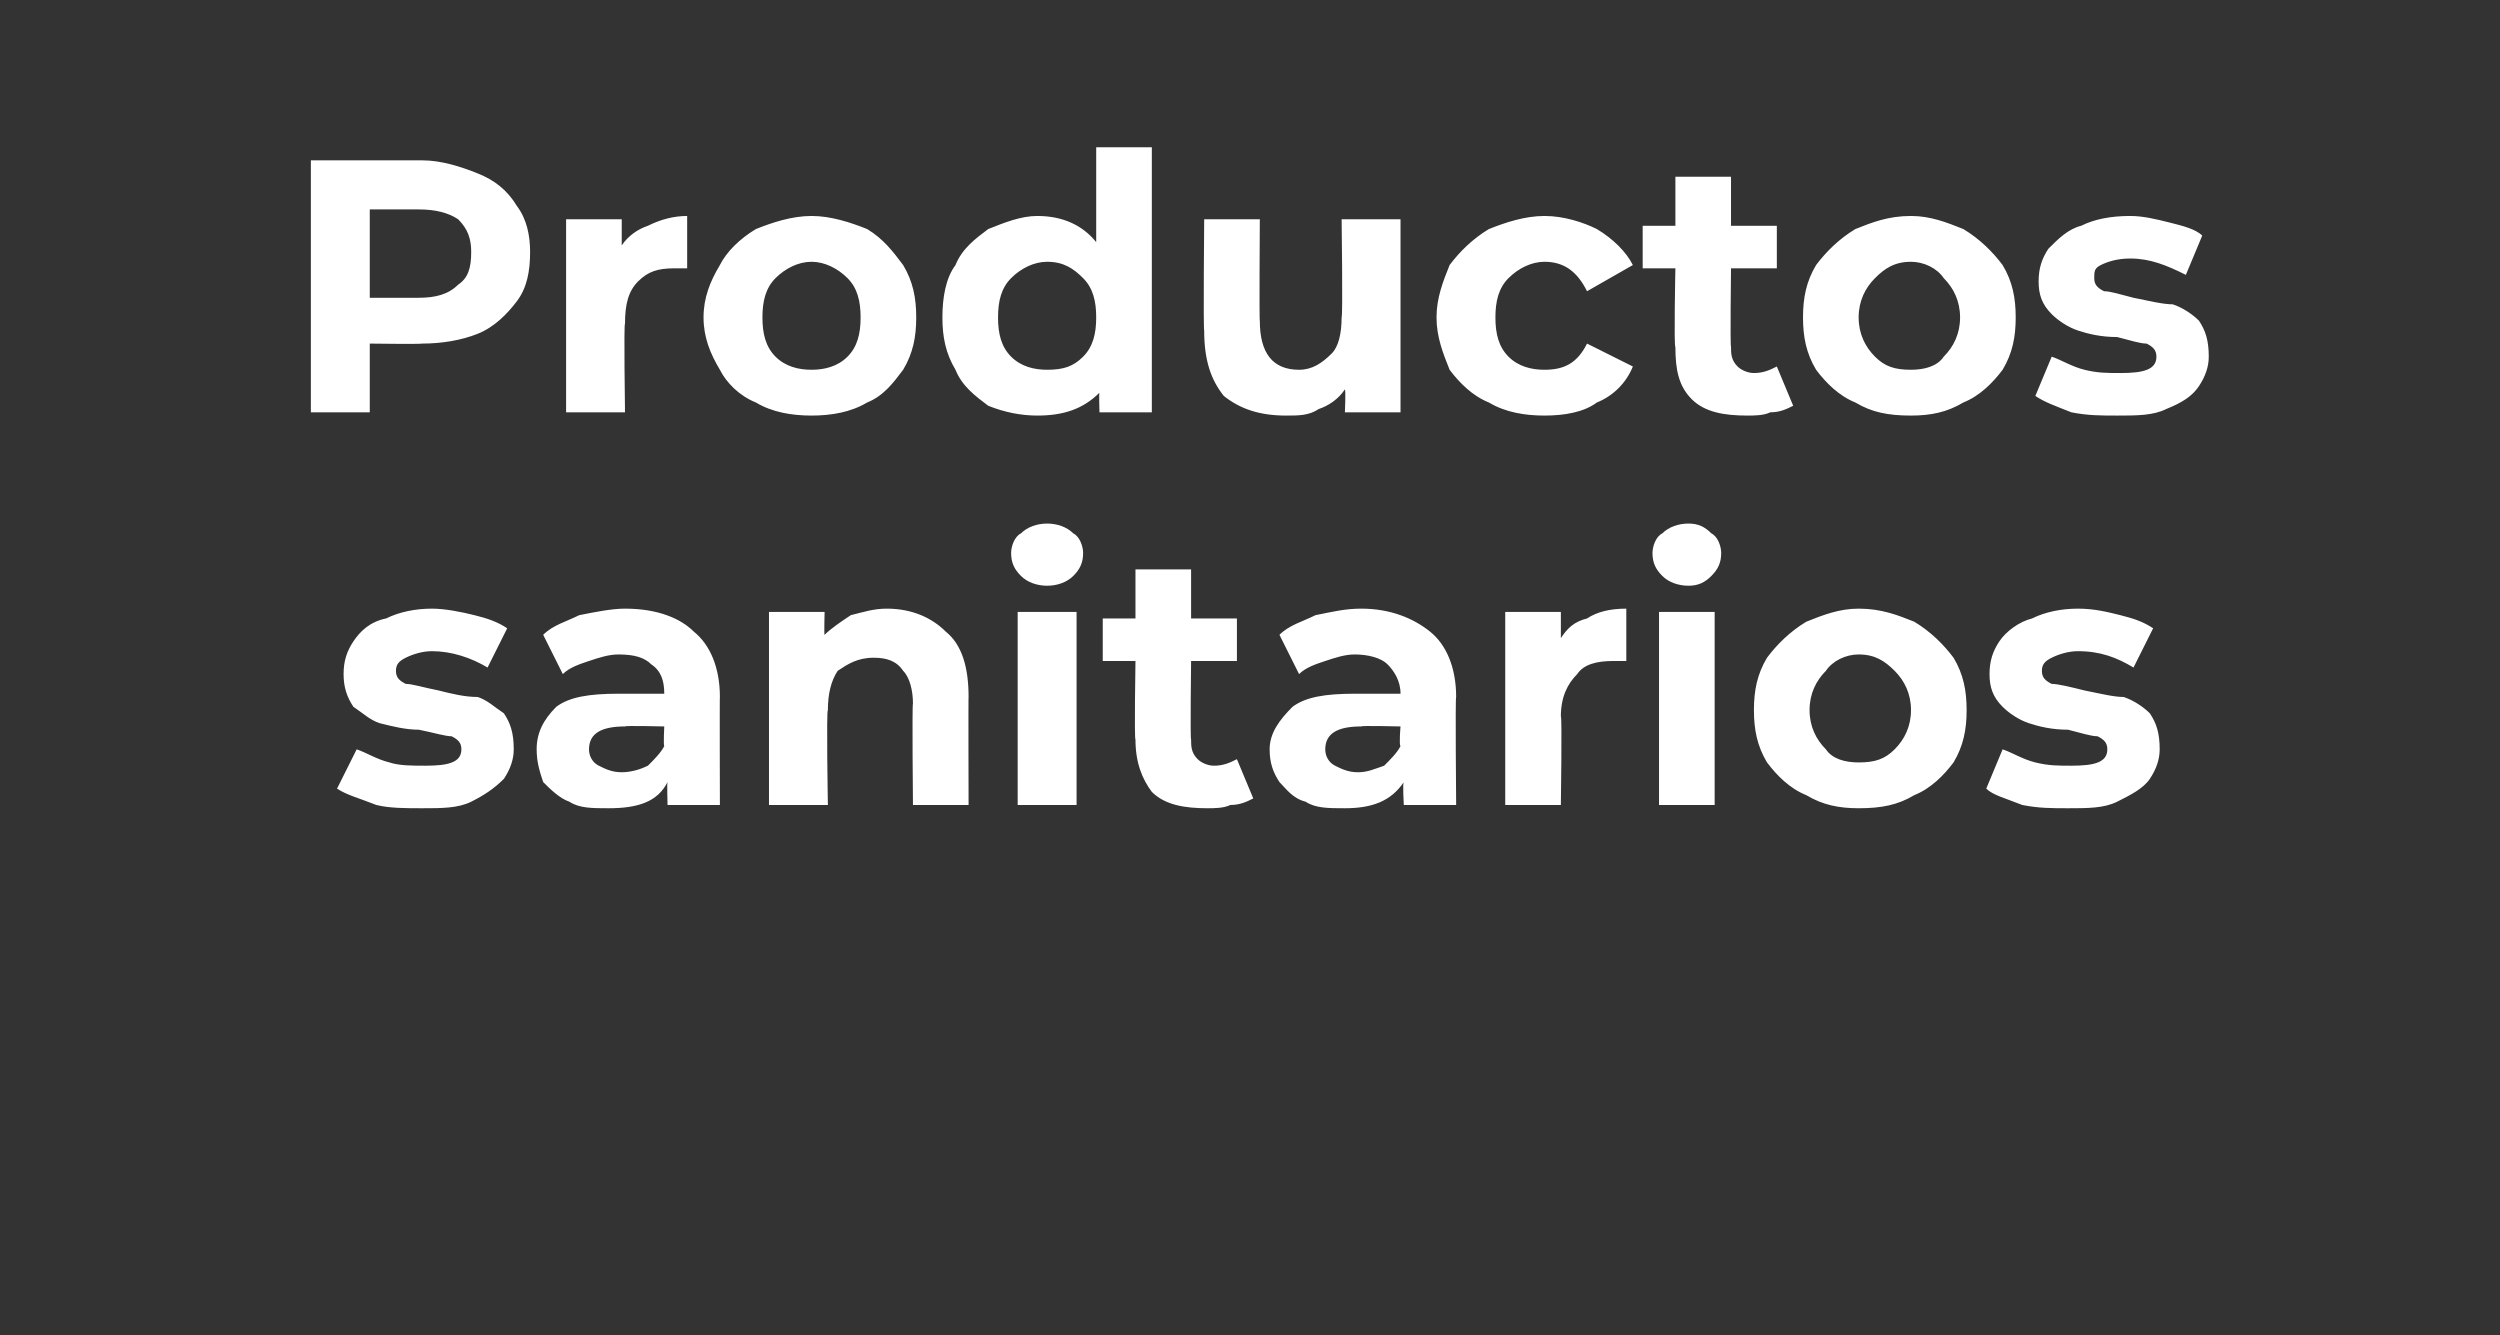
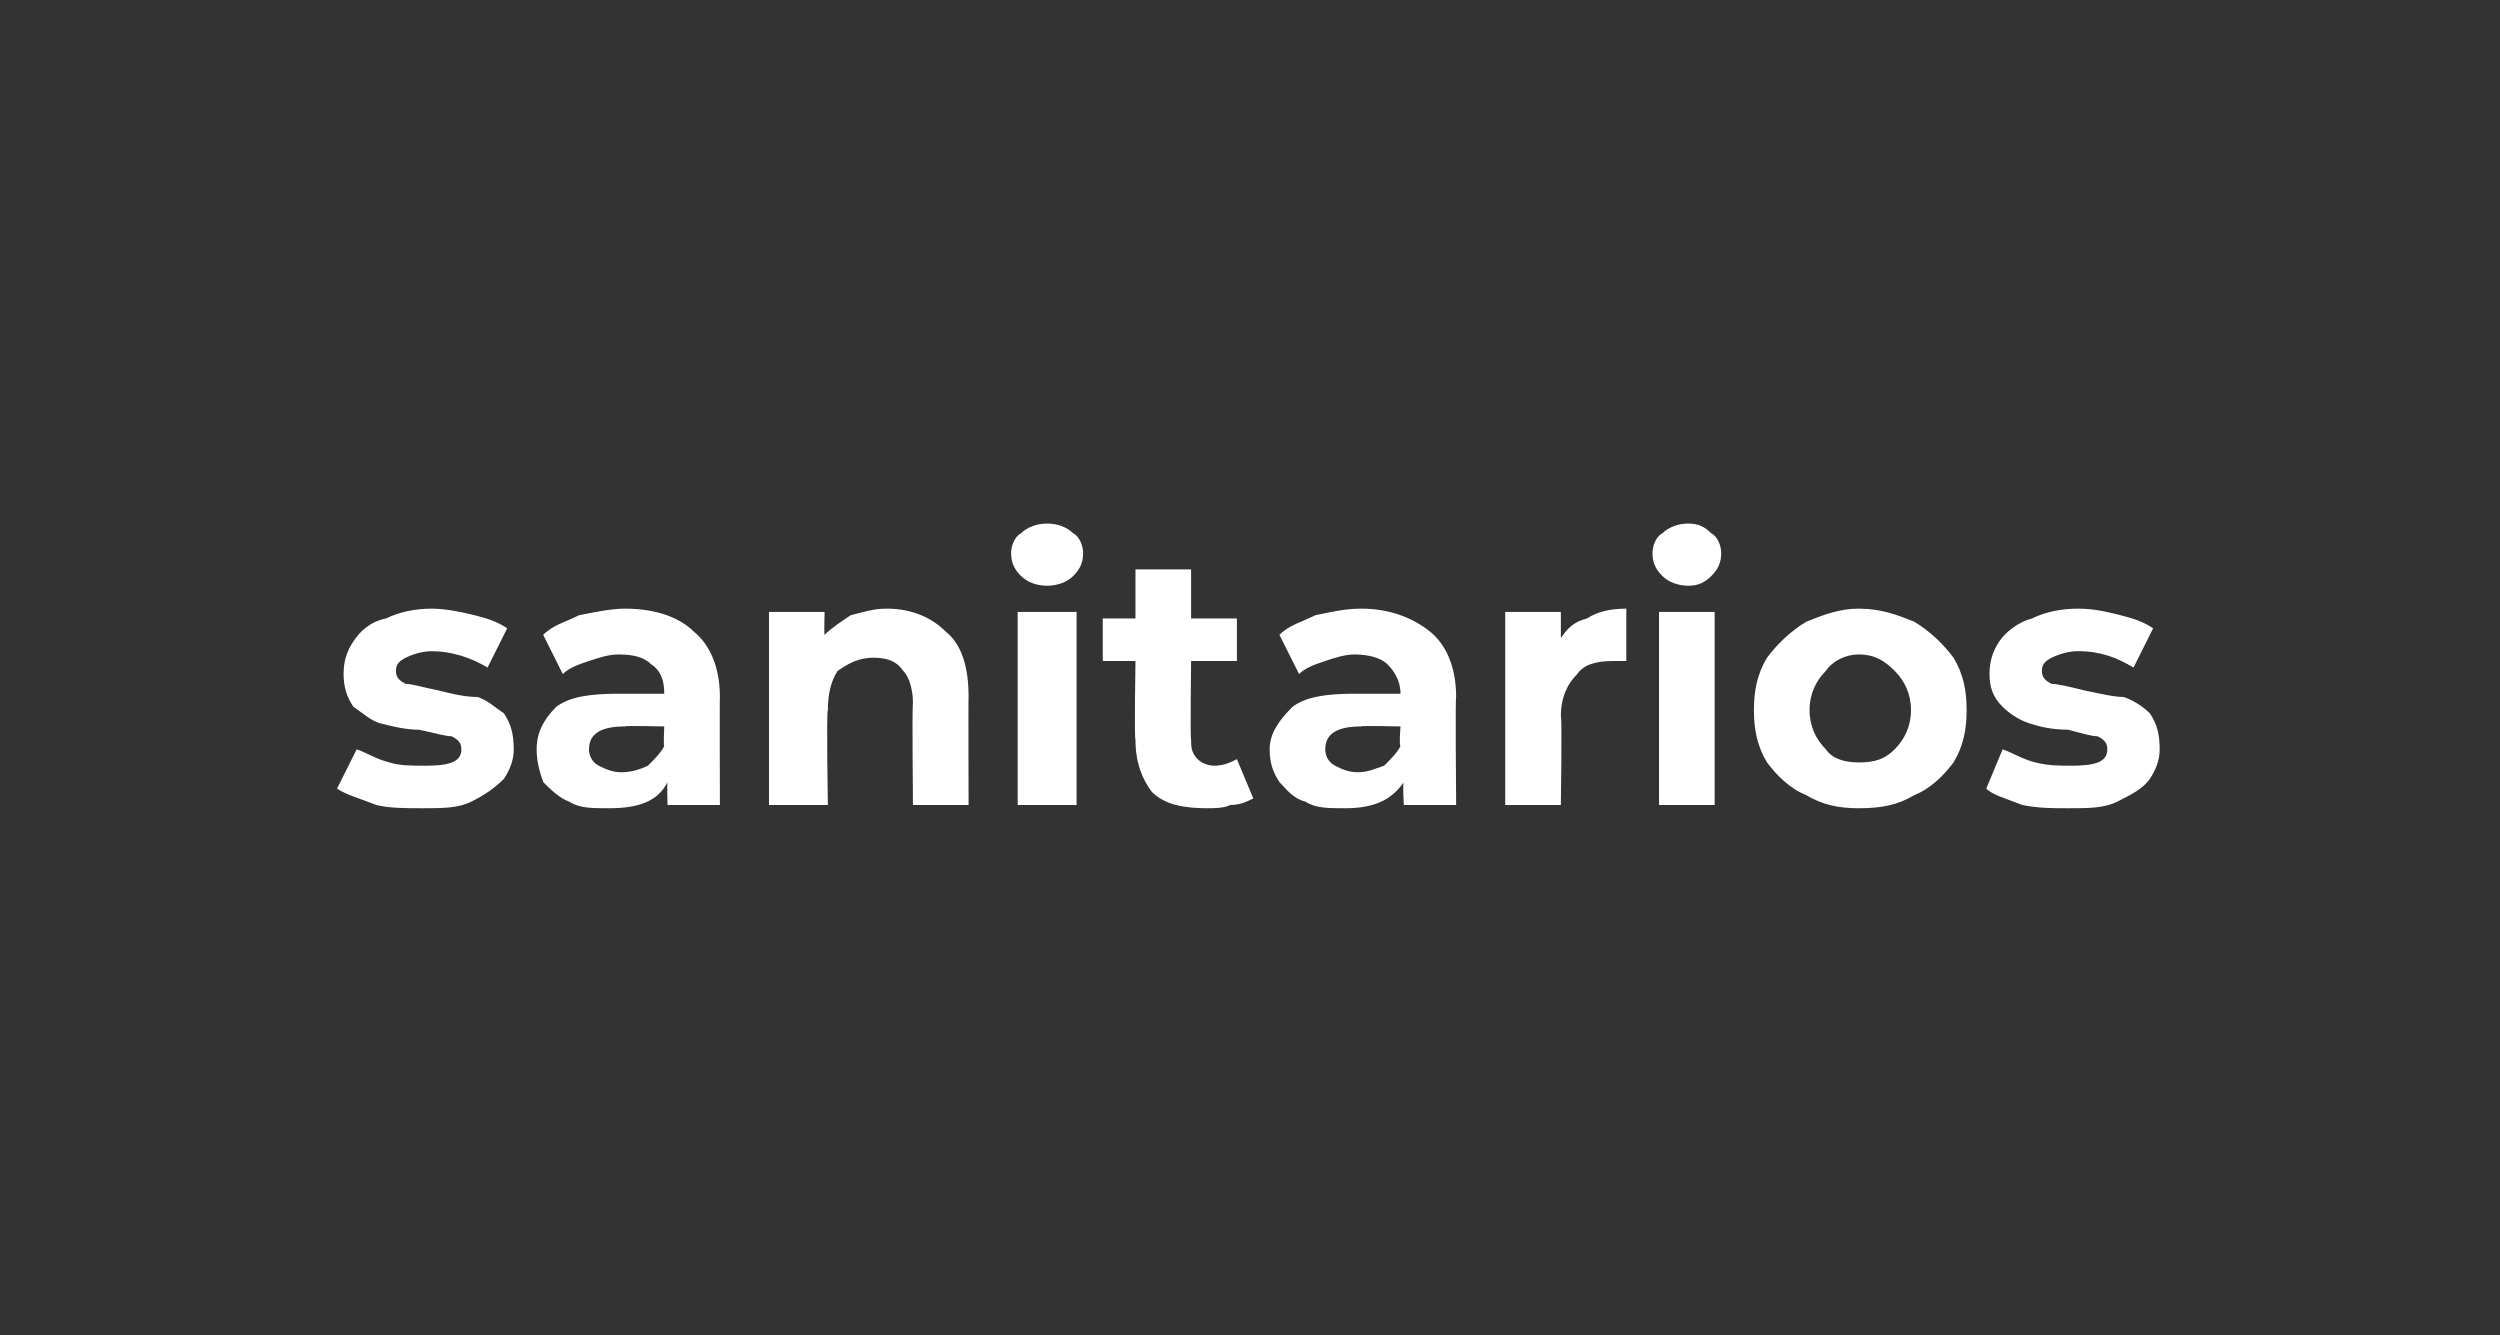
<svg xmlns="http://www.w3.org/2000/svg" version="1.1" width="76.4px" height="40.8px" viewBox="0 -2 76.4 40.8" style="top:-2px">
  <rect x="0" y="-2" width="76.4" height="40.8" fill="#333333" stroke="none" />
  <desc>Productos sanitarios</desc>
  <defs />
  <g id="Polygon88346">
    <path d="M 12.9 22.7 C 12.4 22.7 11.9 22.7 11.5 22.6 C 11 22.4 10.6 22.3 10.3 22.1 C 10.3 22.1 10.9 20.9 10.9 20.9 C 11.2 21 11.5 21.2 11.9 21.3 C 12.2 21.4 12.6 21.4 13 21.4 C 13.7 21.4 14.1 21.3 14.1 20.9 C 14.1 20.7 14 20.6 13.8 20.5 C 13.6 20.5 13.3 20.4 12.8 20.3 C 12.4 20.3 12 20.2 11.6 20.1 C 11.3 20 11.1 19.8 10.8 19.6 C 10.6 19.3 10.5 19 10.5 18.6 C 10.5 18.2 10.6 17.9 10.8 17.6 C 11 17.3 11.3 17 11.8 16.9 C 12.2 16.7 12.7 16.6 13.2 16.6 C 13.6 16.6 14.1 16.7 14.5 16.8 C 14.9 16.9 15.2 17 15.5 17.2 C 15.5 17.2 14.9 18.4 14.9 18.4 C 14.4 18.1 13.8 17.9 13.2 17.9 C 12.9 17.9 12.6 18 12.4 18.1 C 12.2 18.2 12.1 18.3 12.1 18.5 C 12.1 18.7 12.2 18.8 12.4 18.9 C 12.6 18.9 12.9 19 13.4 19.1 C 13.8 19.2 14.2 19.3 14.6 19.3 C 14.9 19.4 15.1 19.6 15.4 19.8 C 15.6 20.1 15.7 20.4 15.7 20.9 C 15.7 21.2 15.6 21.5 15.4 21.8 C 15.1 22.1 14.8 22.3 14.4 22.5 C 14 22.7 13.5 22.7 12.9 22.7 C 12.9 22.7 12.9 22.7 12.9 22.7 Z M 19.1 16.6 C 20.1 16.6 20.8 16.9 21.2 17.3 C 21.7 17.7 22 18.4 22 19.3 C 21.99 19.27 22 22.6 22 22.6 L 20.4 22.6 C 20.4 22.6 20.38 21.91 20.4 21.9 C 20.1 22.5 19.5 22.7 18.6 22.7 C 18.1 22.7 17.7 22.7 17.4 22.5 C 17.1 22.4 16.8 22.1 16.6 21.9 C 16.5 21.6 16.4 21.3 16.4 20.9 C 16.4 20.4 16.6 20 17 19.6 C 17.4 19.3 18 19.2 18.9 19.2 C 18.9 19.2 20.3 19.2 20.3 19.2 C 20.3 18.8 20.2 18.5 19.9 18.3 C 19.7 18.1 19.4 18 18.9 18 C 18.6 18 18.3 18.1 18 18.2 C 17.7 18.3 17.4 18.4 17.2 18.6 C 17.2 18.6 16.6 17.4 16.6 17.4 C 16.9 17.1 17.3 17 17.7 16.8 C 18.2 16.7 18.7 16.6 19.1 16.6 C 19.1 16.6 19.1 16.6 19.1 16.6 Z M 19 21.6 C 19.3 21.6 19.6 21.5 19.8 21.4 C 20 21.2 20.2 21 20.3 20.8 C 20.27 20.78 20.3 20.2 20.3 20.2 C 20.3 20.2 19.09 20.17 19.1 20.2 C 18.4 20.2 18 20.4 18 20.9 C 18 21.1 18.1 21.3 18.3 21.4 C 18.5 21.5 18.7 21.6 19 21.6 C 19 21.6 19 21.6 19 21.6 Z M 27.1 16.6 C 27.9 16.6 28.5 16.9 28.9 17.3 C 29.4 17.7 29.6 18.4 29.6 19.3 C 29.59 19.26 29.6 22.6 29.6 22.6 L 27.9 22.6 C 27.9 22.6 27.87 19.52 27.9 19.5 C 27.9 19.1 27.8 18.7 27.6 18.5 C 27.4 18.2 27.1 18.1 26.7 18.1 C 26.2 18.1 25.9 18.3 25.6 18.5 C 25.4 18.8 25.3 19.2 25.3 19.7 C 25.25 19.72 25.3 22.6 25.3 22.6 L 23.5 22.6 L 23.5 16.7 L 25.2 16.7 C 25.2 16.7 25.18 17.42 25.2 17.4 C 25.4 17.2 25.7 17 26 16.8 C 26.4 16.7 26.7 16.6 27.1 16.6 C 27.1 16.6 27.1 16.6 27.1 16.6 Z M 31.1 16.7 L 32.9 16.7 L 32.9 22.6 L 31.1 22.6 L 31.1 16.7 Z M 32 15.9 C 31.7 15.9 31.4 15.8 31.2 15.6 C 31 15.4 30.9 15.2 30.9 14.9 C 30.9 14.7 31 14.4 31.2 14.3 C 31.4 14.1 31.7 14 32 14 C 32.3 14 32.6 14.1 32.8 14.3 C 33 14.4 33.1 14.7 33.1 14.9 C 33.1 15.2 33 15.4 32.8 15.6 C 32.6 15.8 32.3 15.9 32 15.9 C 32 15.9 32 15.9 32 15.9 Z M 38.3 22.4 C 38.1 22.5 37.9 22.6 37.6 22.6 C 37.4 22.7 37.1 22.7 36.9 22.7 C 36.2 22.7 35.6 22.6 35.2 22.2 C 34.9 21.8 34.7 21.3 34.7 20.6 C 34.66 20.61 34.7 18.2 34.7 18.2 L 33.7 18.2 L 33.7 16.9 L 34.7 16.9 L 34.7 15.4 L 36.4 15.4 L 36.4 16.9 L 37.8 16.9 L 37.8 18.2 L 36.4 18.2 C 36.4 18.2 36.37 20.59 36.4 20.6 C 36.4 20.8 36.4 21 36.6 21.2 C 36.7 21.3 36.9 21.4 37.1 21.4 C 37.4 21.4 37.6 21.3 37.8 21.2 C 37.8 21.2 38.3 22.4 38.3 22.4 Z M 41.6 16.6 C 42.5 16.6 43.2 16.9 43.7 17.3 C 44.2 17.7 44.5 18.4 44.5 19.3 C 44.47 19.27 44.5 22.6 44.5 22.6 L 42.9 22.6 C 42.9 22.6 42.86 21.91 42.9 21.9 C 42.5 22.5 41.9 22.7 41.1 22.7 C 40.6 22.7 40.2 22.7 39.9 22.5 C 39.5 22.4 39.3 22.1 39.1 21.9 C 38.9 21.6 38.8 21.3 38.8 20.9 C 38.8 20.4 39.1 20 39.5 19.6 C 39.9 19.3 40.5 19.2 41.4 19.2 C 41.4 19.2 42.8 19.2 42.8 19.2 C 42.8 18.8 42.6 18.5 42.4 18.3 C 42.2 18.1 41.8 18 41.4 18 C 41.1 18 40.8 18.1 40.5 18.2 C 40.2 18.3 39.9 18.4 39.7 18.6 C 39.7 18.6 39.1 17.4 39.1 17.4 C 39.4 17.1 39.8 17 40.2 16.8 C 40.7 16.7 41.1 16.6 41.6 16.6 C 41.6 16.6 41.6 16.6 41.6 16.6 Z M 41.5 21.6 C 41.8 21.6 42 21.5 42.3 21.4 C 42.5 21.2 42.7 21 42.8 20.8 C 42.75 20.78 42.8 20.2 42.8 20.2 C 42.8 20.2 41.58 20.17 41.6 20.2 C 40.9 20.2 40.5 20.4 40.5 20.9 C 40.5 21.1 40.6 21.3 40.8 21.4 C 41 21.5 41.2 21.6 41.5 21.6 C 41.5 21.6 41.5 21.6 41.5 21.6 Z M 47.7 17.5 C 47.9 17.2 48.1 17 48.5 16.9 C 48.8 16.7 49.2 16.6 49.7 16.6 C 49.7 16.6 49.7 18.2 49.7 18.2 C 49.5 18.2 49.4 18.2 49.3 18.2 C 48.8 18.2 48.4 18.3 48.2 18.6 C 47.9 18.9 47.7 19.3 47.7 19.9 C 47.74 19.85 47.7 22.6 47.7 22.6 L 46 22.6 L 46 16.7 L 47.7 16.7 L 47.7 17.5 C 47.7 17.5 47.66 17.51 47.7 17.5 Z M 50.7 16.7 L 52.4 16.7 L 52.4 22.6 L 50.7 22.6 L 50.7 16.7 Z M 51.6 15.9 C 51.3 15.9 51 15.8 50.8 15.6 C 50.6 15.4 50.5 15.2 50.5 14.9 C 50.5 14.7 50.6 14.4 50.8 14.3 C 51 14.1 51.3 14 51.6 14 C 51.9 14 52.1 14.1 52.3 14.3 C 52.5 14.4 52.6 14.7 52.6 14.9 C 52.6 15.2 52.5 15.4 52.3 15.6 C 52.1 15.8 51.9 15.9 51.6 15.9 C 51.6 15.9 51.6 15.9 51.6 15.9 Z M 56.8 22.7 C 56.2 22.7 55.7 22.6 55.2 22.3 C 54.7 22.1 54.3 21.7 54 21.3 C 53.7 20.8 53.6 20.3 53.6 19.7 C 53.6 19.1 53.7 18.6 54 18.1 C 54.3 17.7 54.7 17.3 55.2 17 C 55.7 16.8 56.2 16.6 56.8 16.6 C 57.5 16.6 58 16.8 58.5 17 C 59 17.3 59.4 17.7 59.7 18.1 C 60 18.6 60.1 19.1 60.1 19.7 C 60.1 20.3 60 20.8 59.7 21.3 C 59.4 21.7 59 22.1 58.5 22.3 C 58 22.6 57.5 22.7 56.8 22.7 C 56.8 22.7 56.8 22.7 56.8 22.7 Z M 56.8 21.3 C 57.3 21.3 57.6 21.2 57.9 20.9 C 58.2 20.6 58.4 20.2 58.4 19.7 C 58.4 19.2 58.2 18.8 57.9 18.5 C 57.6 18.2 57.3 18 56.8 18 C 56.4 18 56 18.2 55.8 18.5 C 55.5 18.8 55.3 19.2 55.3 19.7 C 55.3 20.2 55.5 20.6 55.8 20.9 C 56 21.2 56.4 21.3 56.8 21.3 C 56.8 21.3 56.8 21.3 56.8 21.3 Z M 63.2 22.7 C 62.7 22.7 62.3 22.7 61.8 22.6 C 61.3 22.4 60.9 22.3 60.7 22.1 C 60.7 22.1 61.2 20.9 61.2 20.9 C 61.5 21 61.8 21.2 62.2 21.3 C 62.6 21.4 62.9 21.4 63.3 21.4 C 64 21.4 64.4 21.3 64.4 20.9 C 64.4 20.7 64.3 20.6 64.1 20.5 C 63.9 20.5 63.6 20.4 63.2 20.3 C 62.7 20.3 62.3 20.2 62 20.1 C 61.7 20 61.4 19.8 61.2 19.6 C 60.9 19.3 60.8 19 60.8 18.6 C 60.8 18.2 60.9 17.9 61.1 17.6 C 61.3 17.3 61.7 17 62.1 16.9 C 62.5 16.7 63 16.6 63.5 16.6 C 64 16.6 64.4 16.7 64.8 16.8 C 65.2 16.9 65.5 17 65.8 17.2 C 65.8 17.2 65.2 18.4 65.2 18.4 C 64.7 18.1 64.2 17.9 63.5 17.9 C 63.2 17.9 62.9 18 62.7 18.1 C 62.5 18.2 62.4 18.3 62.4 18.5 C 62.4 18.7 62.5 18.8 62.7 18.9 C 62.9 18.9 63.3 19 63.7 19.1 C 64.2 19.2 64.6 19.3 64.9 19.3 C 65.2 19.4 65.5 19.6 65.7 19.8 C 65.9 20.1 66 20.4 66 20.9 C 66 21.2 65.9 21.5 65.7 21.8 C 65.5 22.1 65.1 22.3 64.7 22.5 C 64.3 22.7 63.8 22.7 63.2 22.7 C 63.2 22.7 63.2 22.7 63.2 22.7 Z " stroke="none" fill="#fff" />
  </g>
  <g id="Polygon88345">
-     <path d="M 12.9 2.9 C 13.5 2.9 14.1 3.1 14.6 3.3 C 15.1 3.5 15.5 3.8 15.8 4.3 C 16.1 4.7 16.2 5.2 16.2 5.7 C 16.2 6.3 16.1 6.8 15.8 7.2 C 15.5 7.6 15.1 8 14.6 8.2 C 14.1 8.4 13.5 8.5 12.9 8.5 C 12.85 8.52 11.3 8.5 11.3 8.5 L 11.3 10.6 L 9.5 10.6 L 9.5 2.9 L 12.9 2.9 C 12.9 2.9 12.85 2.95 12.9 2.9 Z M 12.8 7.1 C 13.3 7.1 13.7 7 14 6.7 C 14.3 6.5 14.4 6.2 14.4 5.7 C 14.4 5.3 14.3 5 14 4.7 C 13.7 4.5 13.3 4.4 12.8 4.4 C 12.75 4.4 11.3 4.4 11.3 4.4 L 11.3 7.1 L 12.8 7.1 C 12.8 7.1 12.75 7.07 12.8 7.1 Z M 19 5.5 C 19.2 5.2 19.5 5 19.8 4.9 C 20.2 4.7 20.6 4.6 21 4.6 C 21 4.6 21 6.2 21 6.2 C 20.8 6.2 20.7 6.2 20.6 6.2 C 20.1 6.2 19.8 6.3 19.5 6.6 C 19.2 6.9 19.1 7.3 19.1 7.9 C 19.06 7.85 19.1 10.6 19.1 10.6 L 17.3 10.6 L 17.3 4.7 L 19 4.7 L 19 5.5 C 19 5.5 18.98 5.51 19 5.5 Z M 24.8 10.7 C 24.2 10.7 23.6 10.6 23.1 10.3 C 22.6 10.1 22.2 9.7 22 9.3 C 21.7 8.8 21.5 8.3 21.5 7.7 C 21.5 7.1 21.7 6.6 22 6.1 C 22.2 5.7 22.6 5.3 23.1 5 C 23.6 4.8 24.2 4.6 24.8 4.6 C 25.4 4.6 26 4.8 26.5 5 C 27 5.3 27.3 5.7 27.6 6.1 C 27.9 6.6 28 7.1 28 7.7 C 28 8.3 27.9 8.8 27.6 9.3 C 27.3 9.7 27 10.1 26.5 10.3 C 26 10.6 25.4 10.7 24.8 10.7 C 24.8 10.7 24.8 10.7 24.8 10.7 Z M 24.8 9.3 C 25.2 9.3 25.6 9.2 25.9 8.9 C 26.2 8.6 26.3 8.2 26.3 7.7 C 26.3 7.2 26.2 6.8 25.9 6.5 C 25.6 6.2 25.2 6 24.8 6 C 24.4 6 24 6.2 23.7 6.5 C 23.4 6.8 23.3 7.2 23.3 7.7 C 23.3 8.2 23.4 8.6 23.7 8.9 C 24 9.2 24.4 9.3 24.8 9.3 C 24.8 9.3 24.8 9.3 24.8 9.3 Z M 35.2 2.5 L 35.2 10.6 L 33.6 10.6 C 33.6 10.6 33.58 9.97 33.6 10 C 33.1 10.5 32.5 10.7 31.7 10.7 C 31.2 10.7 30.7 10.6 30.2 10.4 C 29.8 10.1 29.4 9.8 29.2 9.3 C 28.9 8.8 28.8 8.3 28.8 7.7 C 28.8 7.1 28.9 6.5 29.2 6.1 C 29.4 5.6 29.8 5.3 30.2 5 C 30.7 4.8 31.2 4.6 31.7 4.6 C 32.5 4.6 33.1 4.9 33.5 5.4 C 33.5 5.36 33.5 2.5 33.5 2.5 L 35.2 2.5 Z M 32 9.3 C 32.5 9.3 32.8 9.2 33.1 8.9 C 33.4 8.6 33.5 8.2 33.5 7.7 C 33.5 7.2 33.4 6.8 33.1 6.5 C 32.8 6.2 32.5 6 32 6 C 31.6 6 31.2 6.2 30.9 6.5 C 30.6 6.8 30.5 7.2 30.5 7.7 C 30.5 8.2 30.6 8.6 30.9 8.9 C 31.2 9.2 31.6 9.3 32 9.3 C 32 9.3 32 9.3 32 9.3 Z M 42.8 4.7 L 42.8 10.6 L 41.1 10.6 C 41.1 10.6 41.13 9.94 41.1 9.9 C 40.9 10.2 40.6 10.4 40.3 10.5 C 40 10.7 39.7 10.7 39.3 10.7 C 38.5 10.7 37.9 10.5 37.4 10.1 C 37 9.6 36.8 9 36.8 8.1 C 36.77 8.07 36.8 4.7 36.8 4.7 L 38.5 4.7 C 38.5 4.7 38.48 7.82 38.5 7.8 C 38.5 8.8 38.9 9.3 39.7 9.3 C 40.1 9.3 40.4 9.1 40.7 8.8 C 40.9 8.6 41 8.2 41 7.7 C 41.04 7.66 41 4.7 41 4.7 L 42.8 4.7 Z M 47.2 10.7 C 46.6 10.7 46 10.6 45.5 10.3 C 45 10.1 44.6 9.7 44.3 9.3 C 44.1 8.8 43.9 8.3 43.9 7.7 C 43.9 7.1 44.1 6.6 44.3 6.1 C 44.6 5.7 45 5.3 45.5 5 C 46 4.8 46.6 4.6 47.2 4.6 C 47.8 4.6 48.4 4.8 48.8 5 C 49.3 5.3 49.7 5.7 49.9 6.1 C 49.9 6.1 48.5 6.9 48.5 6.9 C 48.2 6.3 47.8 6 47.2 6 C 46.8 6 46.4 6.2 46.1 6.5 C 45.8 6.8 45.7 7.2 45.7 7.7 C 45.7 8.2 45.8 8.6 46.1 8.9 C 46.4 9.2 46.8 9.3 47.2 9.3 C 47.8 9.3 48.2 9.1 48.5 8.5 C 48.5 8.5 49.9 9.2 49.9 9.2 C 49.7 9.7 49.3 10.1 48.8 10.3 C 48.4 10.6 47.8 10.7 47.2 10.7 C 47.2 10.7 47.2 10.7 47.2 10.7 Z M 54.8 10.4 C 54.6 10.5 54.4 10.6 54.1 10.6 C 53.9 10.7 53.6 10.7 53.4 10.7 C 52.7 10.7 52.1 10.6 51.7 10.2 C 51.3 9.8 51.2 9.3 51.2 8.6 C 51.15 8.61 51.2 6.2 51.2 6.2 L 50.2 6.2 L 50.2 4.9 L 51.2 4.9 L 51.2 3.4 L 52.9 3.4 L 52.9 4.9 L 54.3 4.9 L 54.3 6.2 L 52.9 6.2 C 52.9 6.2 52.87 8.59 52.9 8.6 C 52.9 8.8 52.9 9 53.1 9.2 C 53.2 9.3 53.4 9.4 53.6 9.4 C 53.9 9.4 54.1 9.3 54.3 9.2 C 54.3 9.2 54.8 10.4 54.8 10.4 Z M 58.4 10.7 C 57.7 10.7 57.2 10.6 56.7 10.3 C 56.2 10.1 55.8 9.7 55.5 9.3 C 55.2 8.8 55.1 8.3 55.1 7.7 C 55.1 7.1 55.2 6.6 55.5 6.1 C 55.8 5.7 56.2 5.3 56.7 5 C 57.2 4.8 57.7 4.6 58.4 4.6 C 59 4.6 59.5 4.8 60 5 C 60.5 5.3 60.9 5.7 61.2 6.1 C 61.5 6.6 61.6 7.1 61.6 7.7 C 61.6 8.3 61.5 8.8 61.2 9.3 C 60.9 9.7 60.5 10.1 60 10.3 C 59.5 10.6 59 10.7 58.4 10.7 C 58.4 10.7 58.4 10.7 58.4 10.7 Z M 58.4 9.3 C 58.8 9.3 59.2 9.2 59.4 8.9 C 59.7 8.6 59.9 8.2 59.9 7.7 C 59.9 7.2 59.7 6.8 59.4 6.5 C 59.2 6.2 58.8 6 58.4 6 C 57.9 6 57.6 6.2 57.3 6.5 C 57 6.8 56.8 7.2 56.8 7.7 C 56.8 8.2 57 8.6 57.3 8.9 C 57.6 9.2 57.9 9.3 58.4 9.3 C 58.4 9.3 58.4 9.3 58.4 9.3 Z M 64.7 10.7 C 64.2 10.7 63.8 10.7 63.3 10.6 C 62.8 10.4 62.5 10.3 62.2 10.1 C 62.2 10.1 62.7 8.9 62.7 8.9 C 63 9 63.3 9.2 63.7 9.3 C 64.1 9.4 64.4 9.4 64.8 9.4 C 65.5 9.4 65.9 9.3 65.9 8.9 C 65.9 8.7 65.8 8.6 65.6 8.5 C 65.4 8.5 65.1 8.4 64.7 8.3 C 64.2 8.3 63.8 8.2 63.5 8.1 C 63.2 8 62.9 7.8 62.7 7.6 C 62.4 7.3 62.3 7 62.3 6.6 C 62.3 6.2 62.4 5.9 62.6 5.6 C 62.9 5.3 63.2 5 63.6 4.9 C 64 4.7 64.5 4.6 65.1 4.6 C 65.5 4.6 65.9 4.7 66.3 4.8 C 66.7 4.9 67.1 5 67.3 5.2 C 67.3 5.2 66.8 6.4 66.8 6.4 C 66.2 6.1 65.7 5.9 65.1 5.9 C 64.7 5.9 64.4 6 64.2 6.1 C 64 6.2 64 6.3 64 6.5 C 64 6.7 64.1 6.8 64.3 6.9 C 64.5 6.9 64.8 7 65.2 7.1 C 65.7 7.2 66.1 7.3 66.4 7.3 C 66.7 7.4 67 7.6 67.2 7.8 C 67.4 8.1 67.5 8.4 67.5 8.9 C 67.5 9.2 67.4 9.5 67.2 9.8 C 67 10.1 66.7 10.3 66.2 10.5 C 65.8 10.7 65.3 10.7 64.7 10.7 C 64.7 10.7 64.7 10.7 64.7 10.7 Z " stroke="none" fill="#fff" />
-   </g>
+     </g>
</svg>